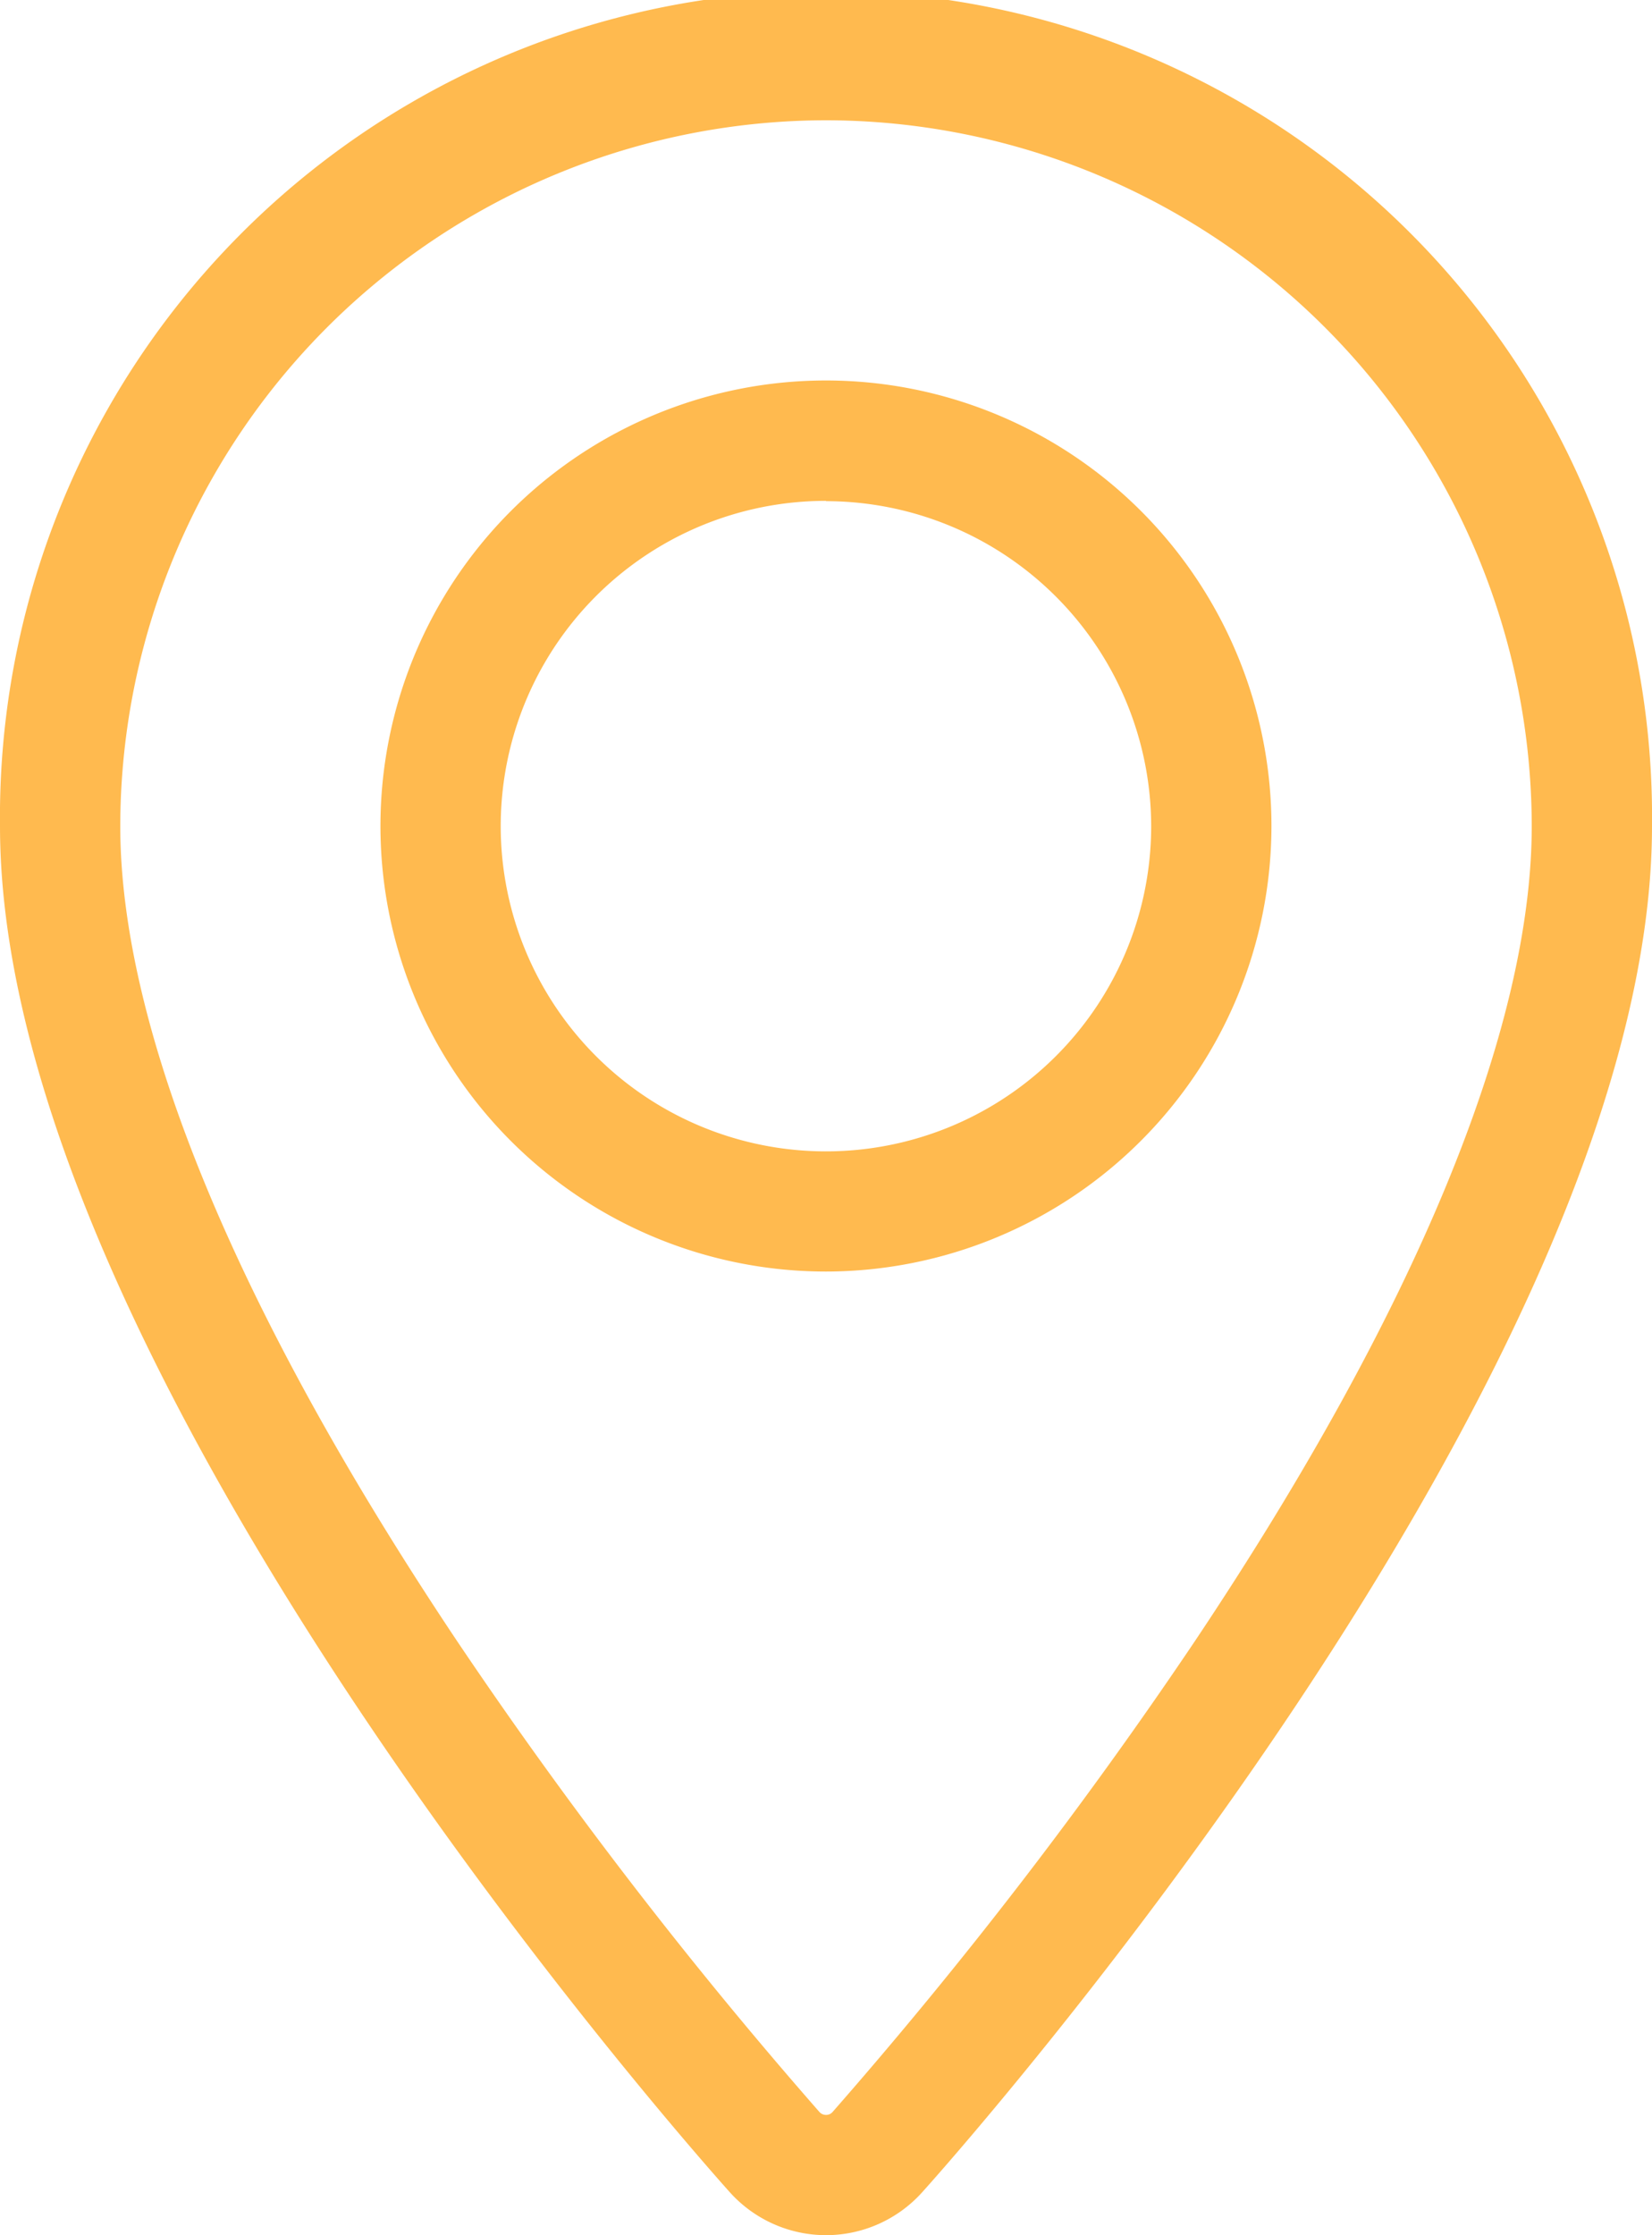
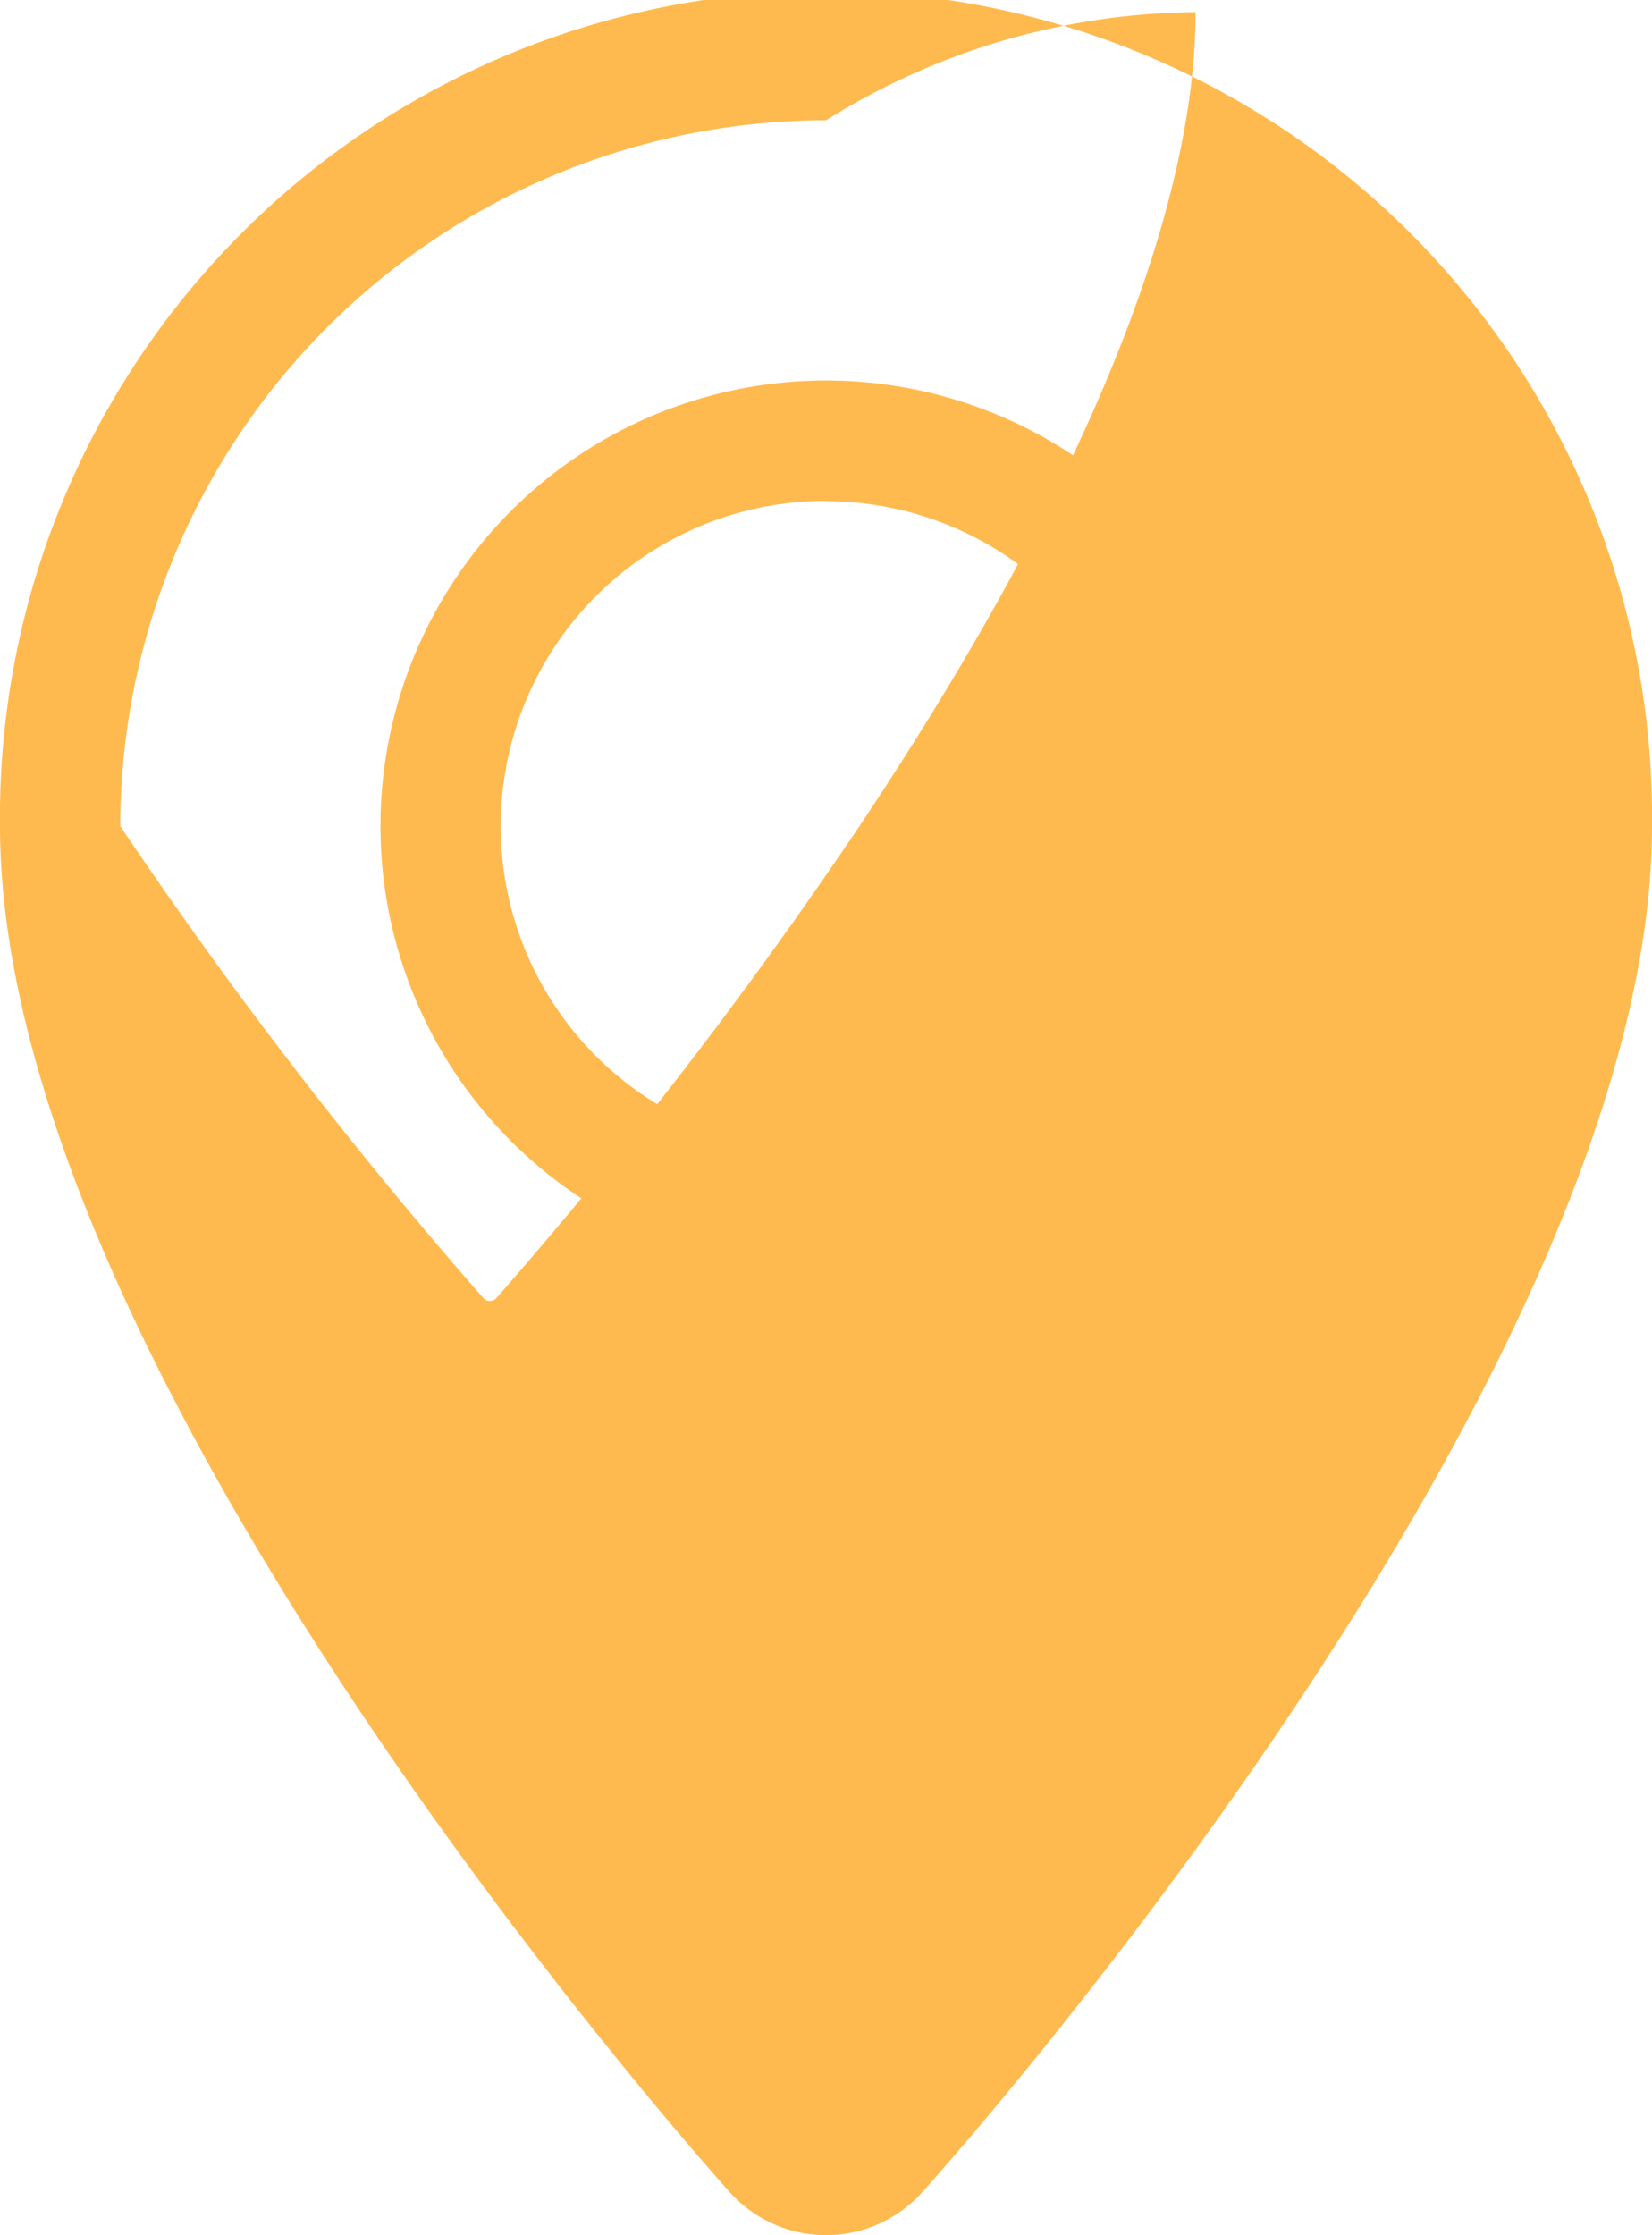
<svg xmlns="http://www.w3.org/2000/svg" viewBox="0 0 164.83 223">
  <defs>
    <style>.cls-1{fill:#ffba4f;}</style>
  </defs>
  <g id="Calque_2" data-name="Calque 2">
    <g id="Layer_1" data-name="Layer 1">
-       <path class="cls-1" d="M82.42,223a12.93,12.93,0,0,1-9.59-4.27C69.86,215.41,0,137,0,82.42a82.42,82.42,0,1,1,164.83,0C164.83,137,95,215.41,92,218.73A12.91,12.91,0,0,1,82.42,223Zm0-211A70.5,70.5,0,0,0,12,82.42c0,20.28,11.6,48.36,33.54,81.21a465.61,465.61,0,0,0,36.22,47.08.87.87,0,0,0,.66.29.84.84,0,0,0,.65-.29,465.61,465.61,0,0,0,36.22-47.08c21.94-32.85,33.54-60.93,33.54-81.21A70.5,70.5,0,0,0,82.42,12Zm0,114.86a44.45,44.45,0,1,1,44.44-44.44A44.5,44.5,0,0,1,82.42,126.86Zm0-76.89a32.45,32.45,0,1,0,32.44,32.45A32.48,32.48,0,0,0,82.42,50Z" />
+       <path class="cls-1" d="M82.42,223a12.93,12.93,0,0,1-9.59-4.27C69.86,215.41,0,137,0,82.42a82.42,82.42,0,1,1,164.83,0C164.83,137,95,215.41,92,218.73A12.91,12.91,0,0,1,82.42,223Zm0-211A70.5,70.5,0,0,0,12,82.42a465.61,465.61,0,0,0,36.22,47.08.87.87,0,0,0,.66.29.84.84,0,0,0,.65-.29,465.61,465.61,0,0,0,36.22-47.08c21.94-32.85,33.54-60.93,33.54-81.21A70.5,70.5,0,0,0,82.42,12Zm0,114.86a44.45,44.45,0,1,1,44.44-44.44A44.5,44.5,0,0,1,82.42,126.86Zm0-76.89a32.45,32.45,0,1,0,32.44,32.45A32.48,32.48,0,0,0,82.42,50Z" />
    </g>
  </g>
</svg>